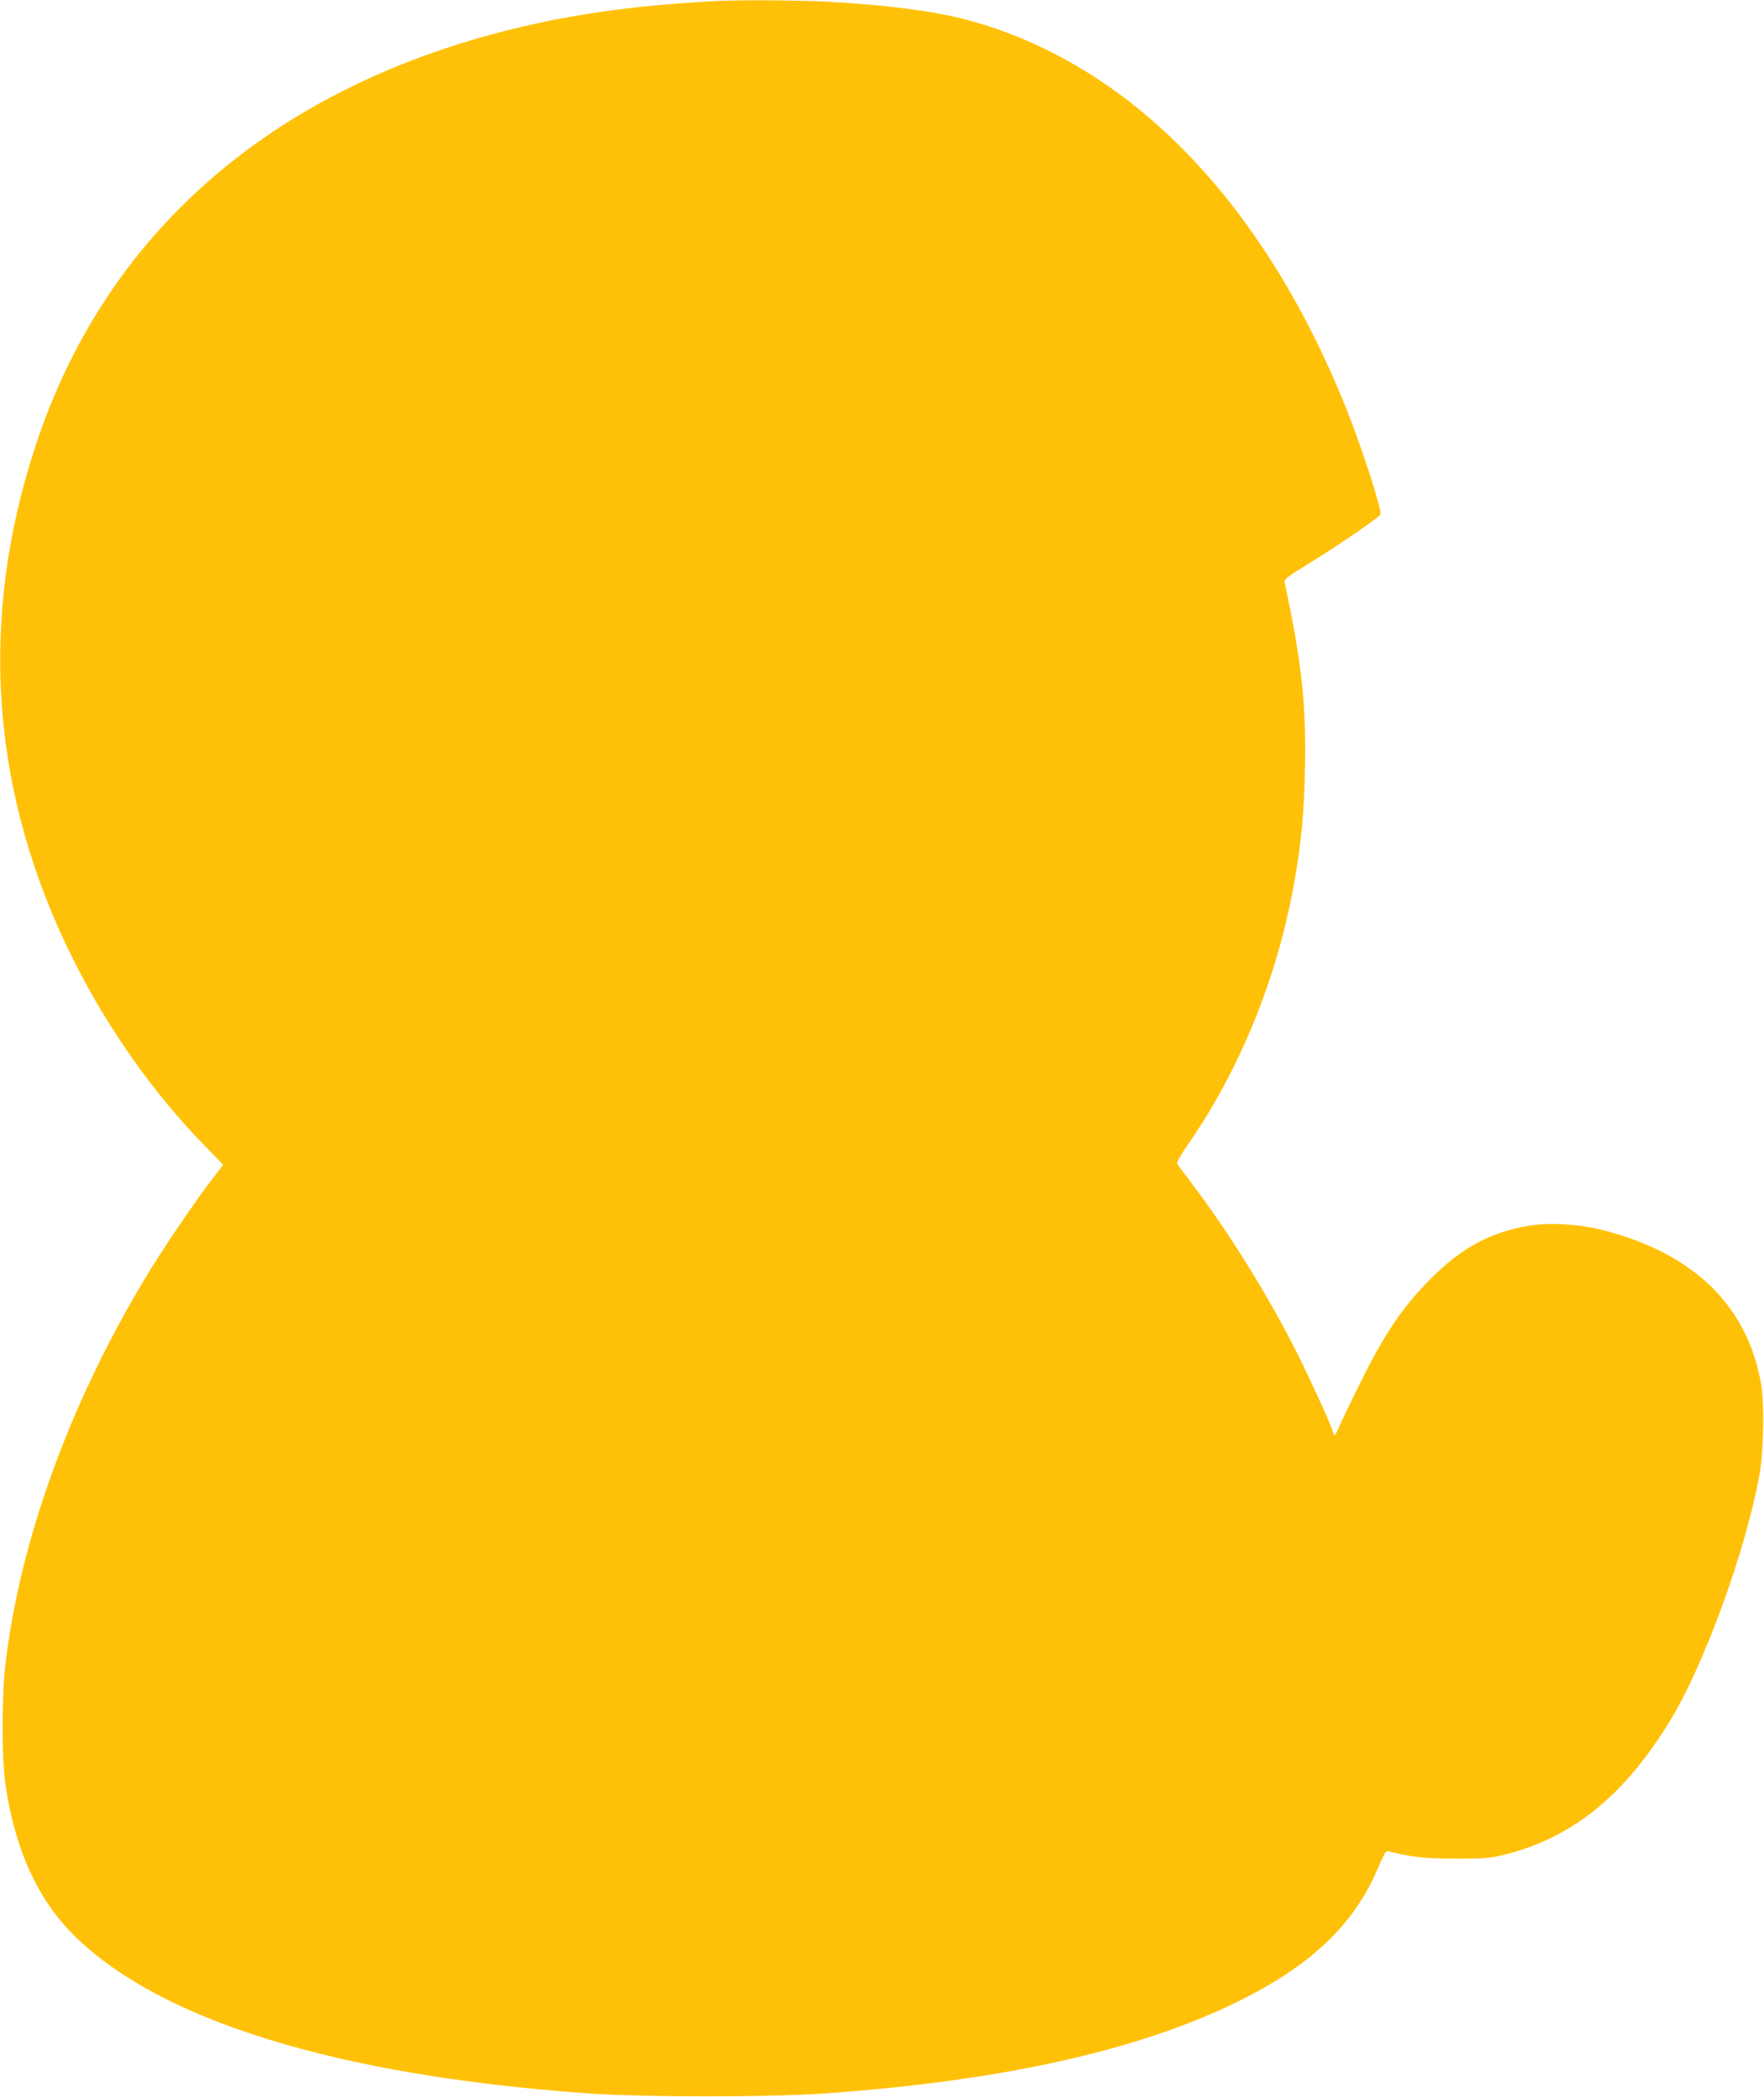
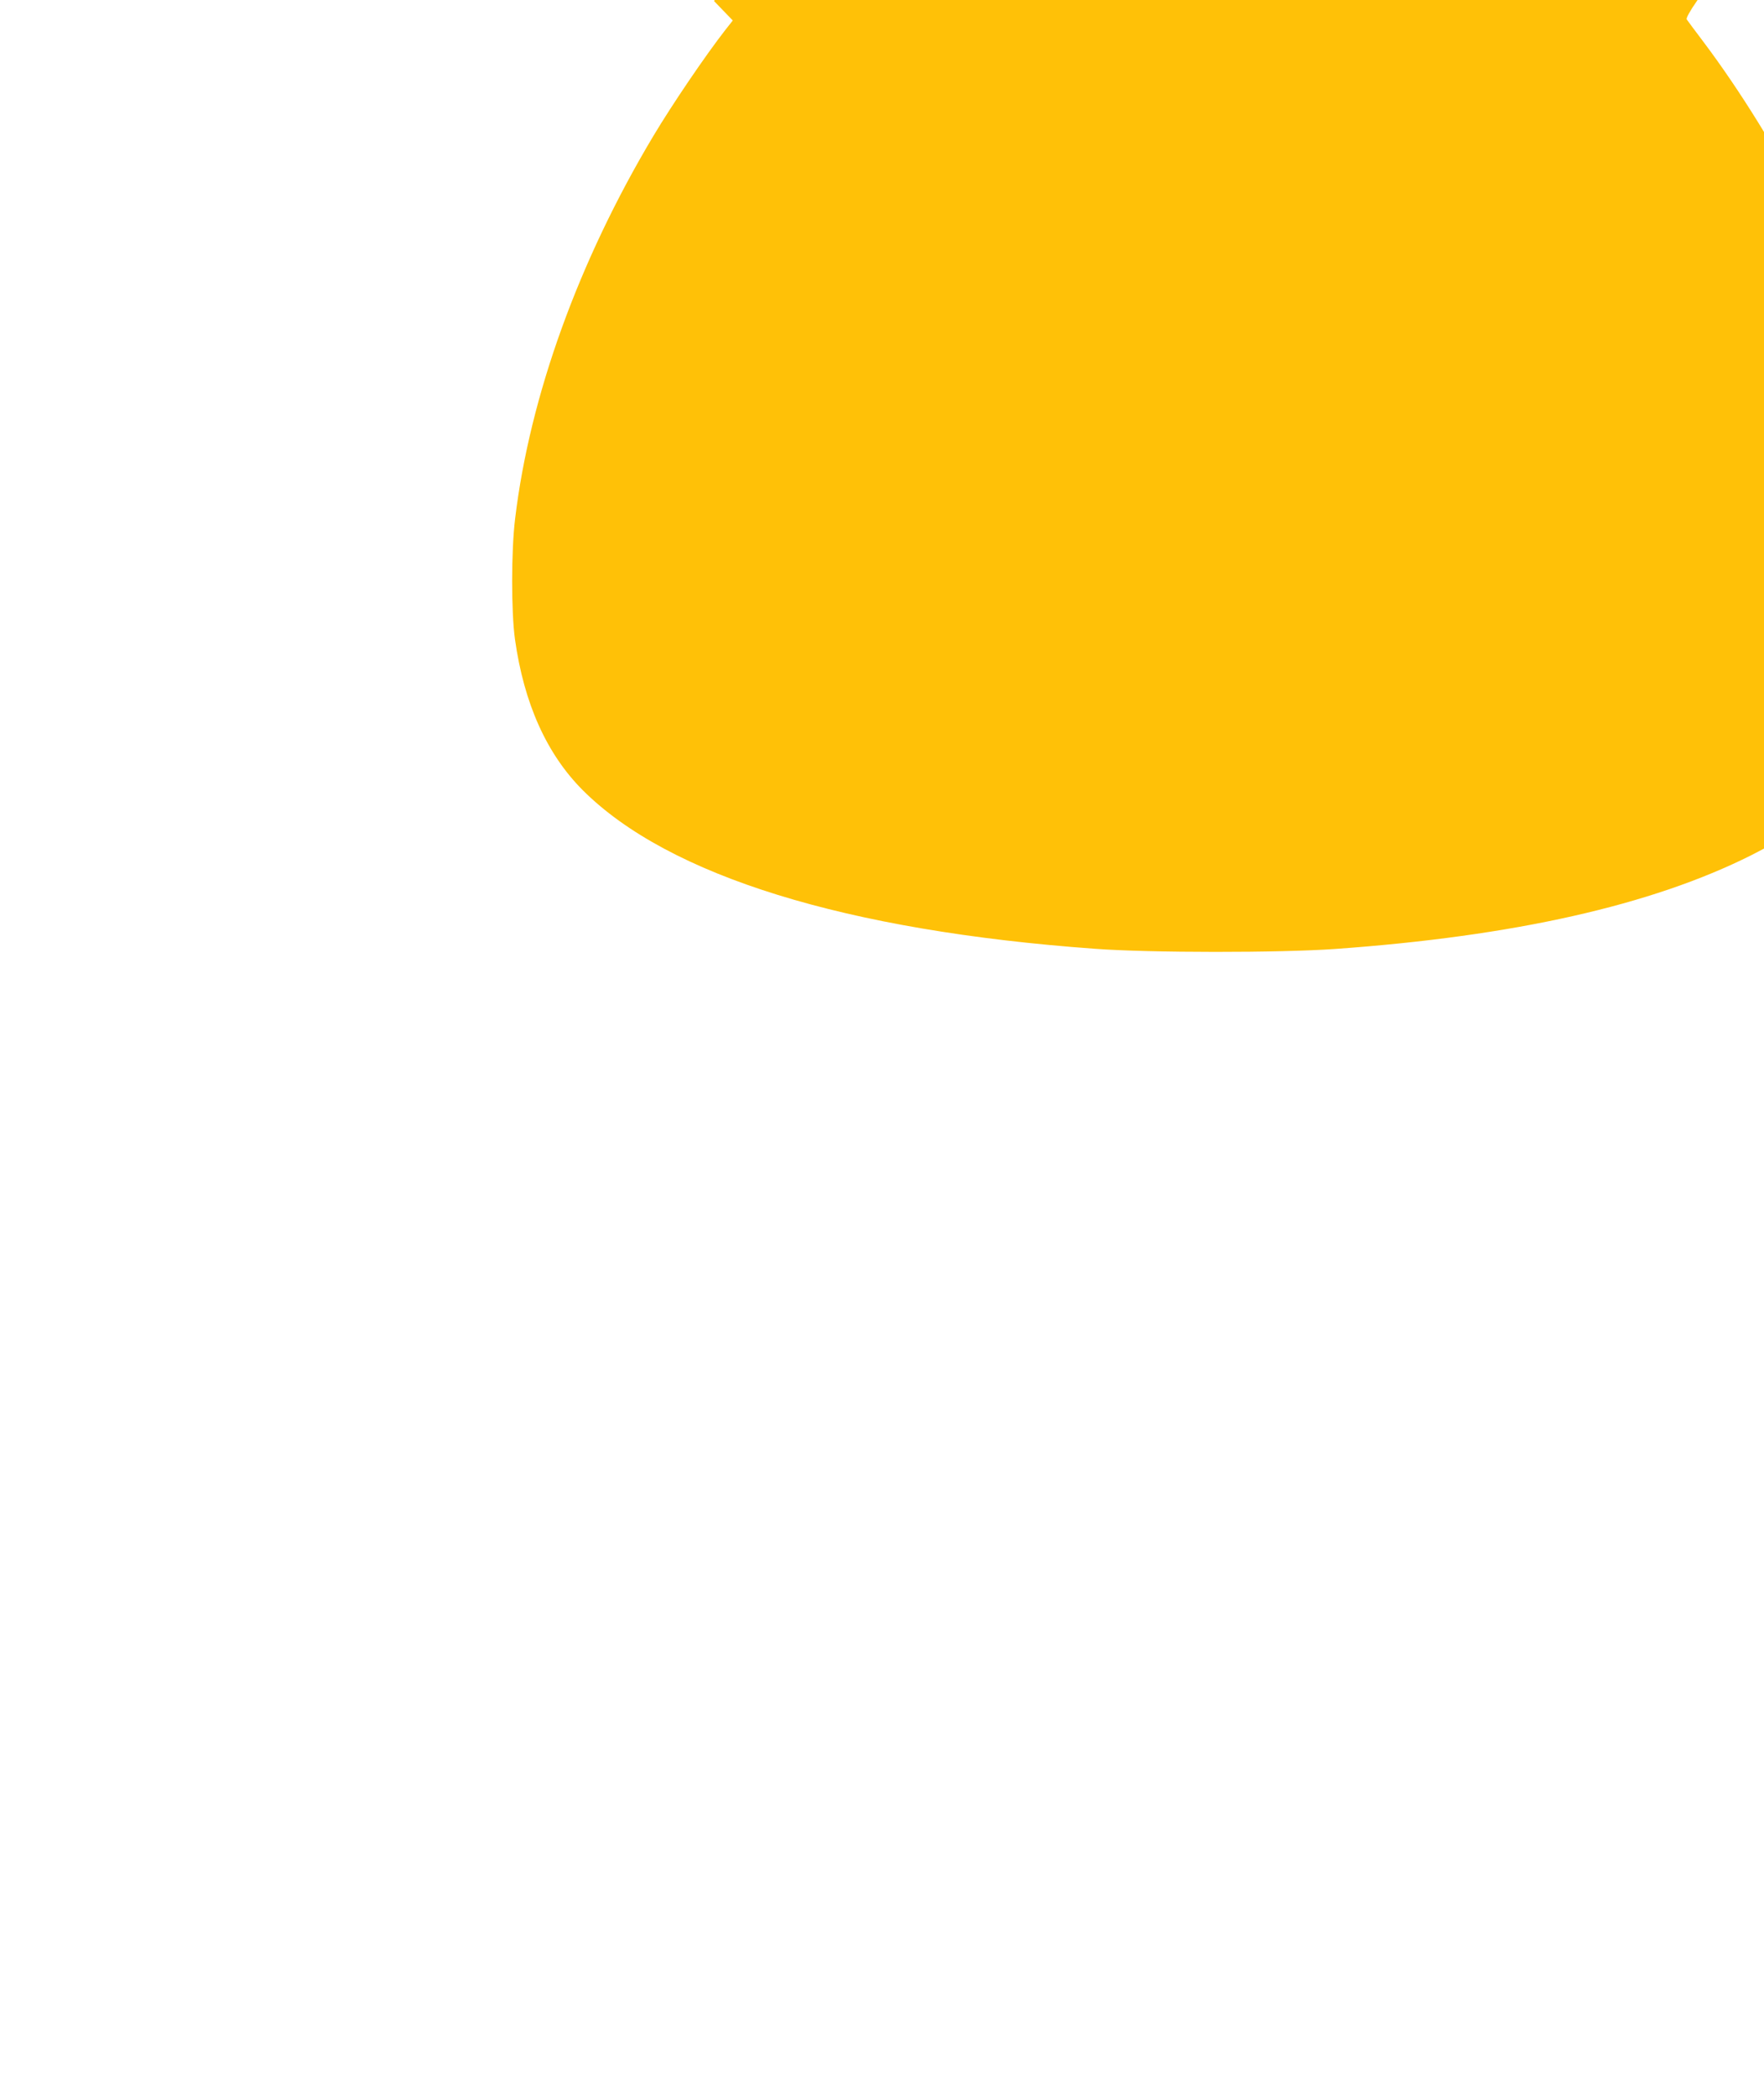
<svg xmlns="http://www.w3.org/2000/svg" version="1.0" width="1077pt" height="1280pt" viewBox="0 0 1077 1280" preserveAspectRatio="xMidYMid meet">
  <g transform="translate(0,1280) scale(0.1,-0.1)" fill="#ffc107" stroke="none">
-     <path d="M4360 12793 c-551 -29 -993 -98 -1430 -223 -1362 -391 -2301 -1250 -2709 -2479 -356 -1072 -279 -2139 228 -3151 210 -419 489 -814 800 -1132 l114 -118 -45 -57 c-123 -158 -324 -454 -440 -648 -456 -763 -754 -1586 -844 -2336 -24 -196 -24 -568 -1 -735 55 -393 194 -702 415 -923 524 -522 1605 -857 3127 -967 333 -25 1132 -25 1466 -1 1093 78 1932 267 2540 572 436 219 691 466 835 810 28 66 46 99 55 97 150 -38 222 -46 419 -46 197 0 210 2 322 31 397 105 708 360 980 803 210 341 466 1043 550 1507 26 145 31 444 9 563 -86 474 -411 789 -961 931 -141 37 -327 49 -447 29 -235 -37 -416 -133 -603 -320 -174 -173 -286 -338 -440 -650 -53 -107 -108 -221 -121 -252 -13 -32 -27 -58 -30 -58 -4 0 -10 12 -13 26 -9 36 -134 311 -213 468 -172 344 -409 727 -634 1026 -52 68 -97 130 -102 137 -4 7 19 50 61 110 324 465 554 1033 656 1618 41 238 57 402 63 660 10 408 -19 671 -123 1156 -5 24 4 32 153 123 168 103 426 280 431 296 10 28 -114 411 -210 650 -500 1245 -1297 2075 -2264 2355 -216 63 -511 103 -909 125 -171 9 -543 11 -685 3z" />
+     <path d="M4360 12793 l114 -118 -45 -57 c-123 -158 -324 -454 -440 -648 -456 -763 -754 -1586 -844 -2336 -24 -196 -24 -568 -1 -735 55 -393 194 -702 415 -923 524 -522 1605 -857 3127 -967 333 -25 1132 -25 1466 -1 1093 78 1932 267 2540 572 436 219 691 466 835 810 28 66 46 99 55 97 150 -38 222 -46 419 -46 197 0 210 2 322 31 397 105 708 360 980 803 210 341 466 1043 550 1507 26 145 31 444 9 563 -86 474 -411 789 -961 931 -141 37 -327 49 -447 29 -235 -37 -416 -133 -603 -320 -174 -173 -286 -338 -440 -650 -53 -107 -108 -221 -121 -252 -13 -32 -27 -58 -30 -58 -4 0 -10 12 -13 26 -9 36 -134 311 -213 468 -172 344 -409 727 -634 1026 -52 68 -97 130 -102 137 -4 7 19 50 61 110 324 465 554 1033 656 1618 41 238 57 402 63 660 10 408 -19 671 -123 1156 -5 24 4 32 153 123 168 103 426 280 431 296 10 28 -114 411 -210 650 -500 1245 -1297 2075 -2264 2355 -216 63 -511 103 -909 125 -171 9 -543 11 -685 3z" />
  </g>
</svg>